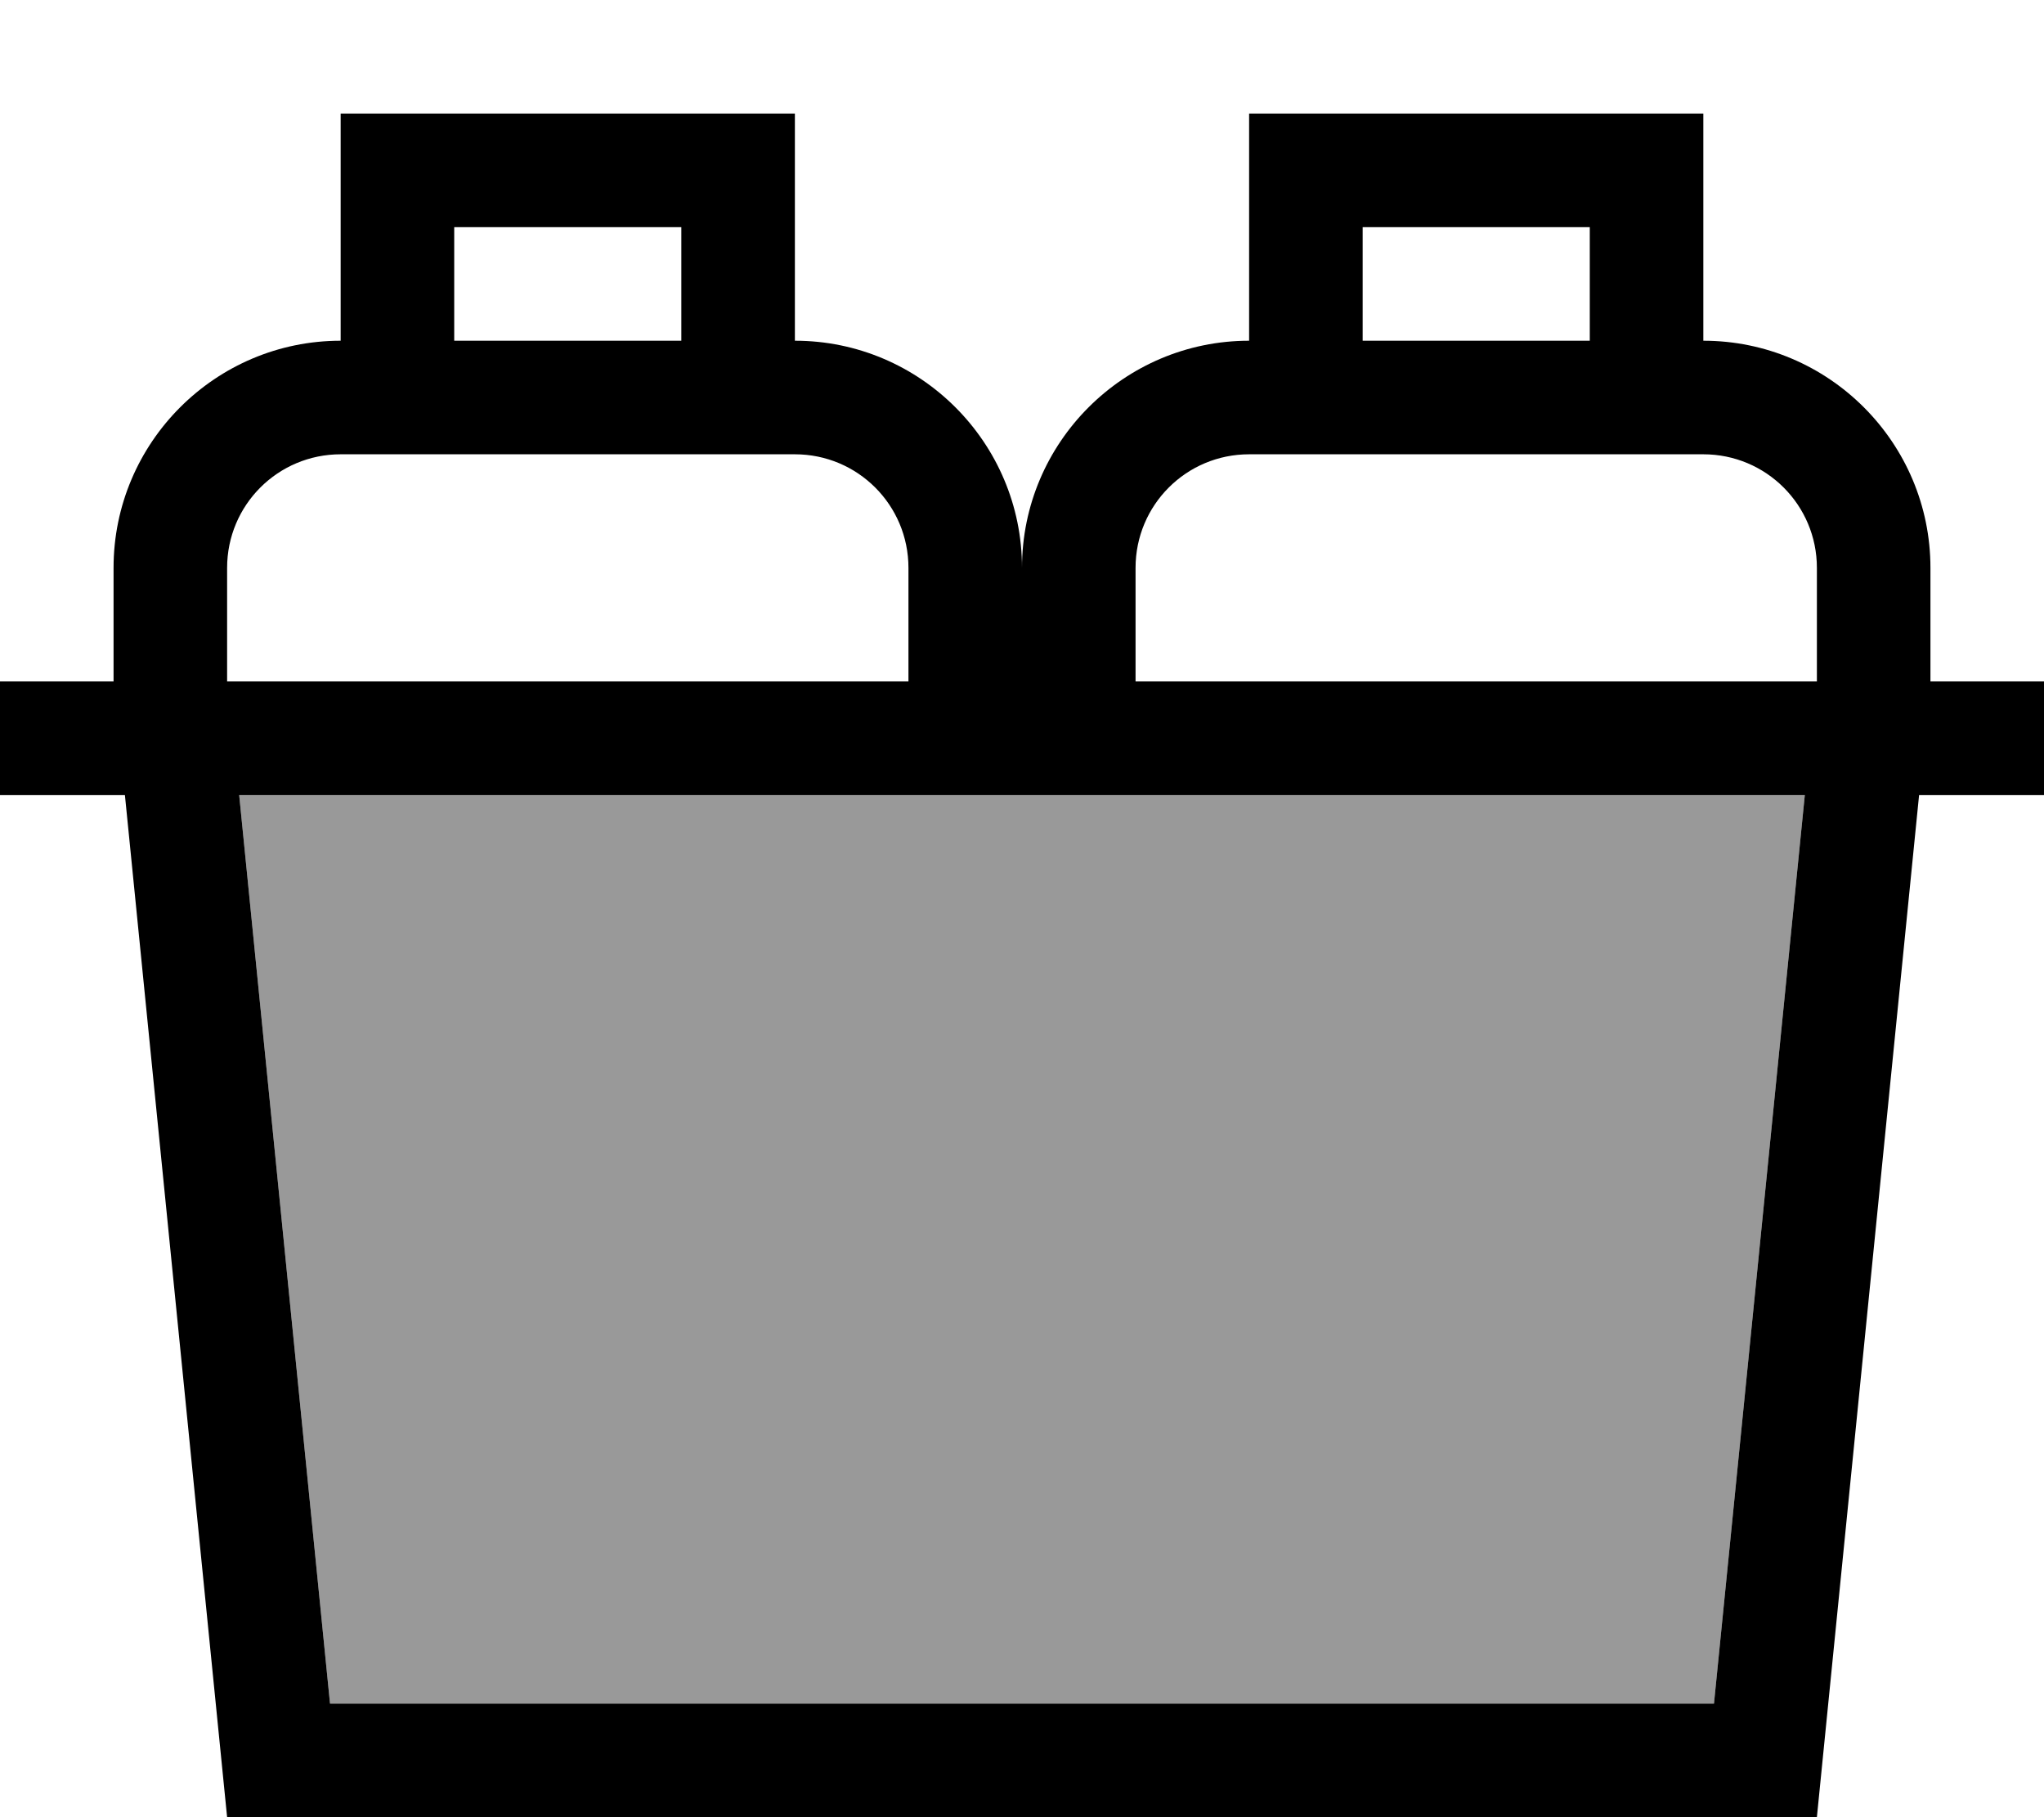
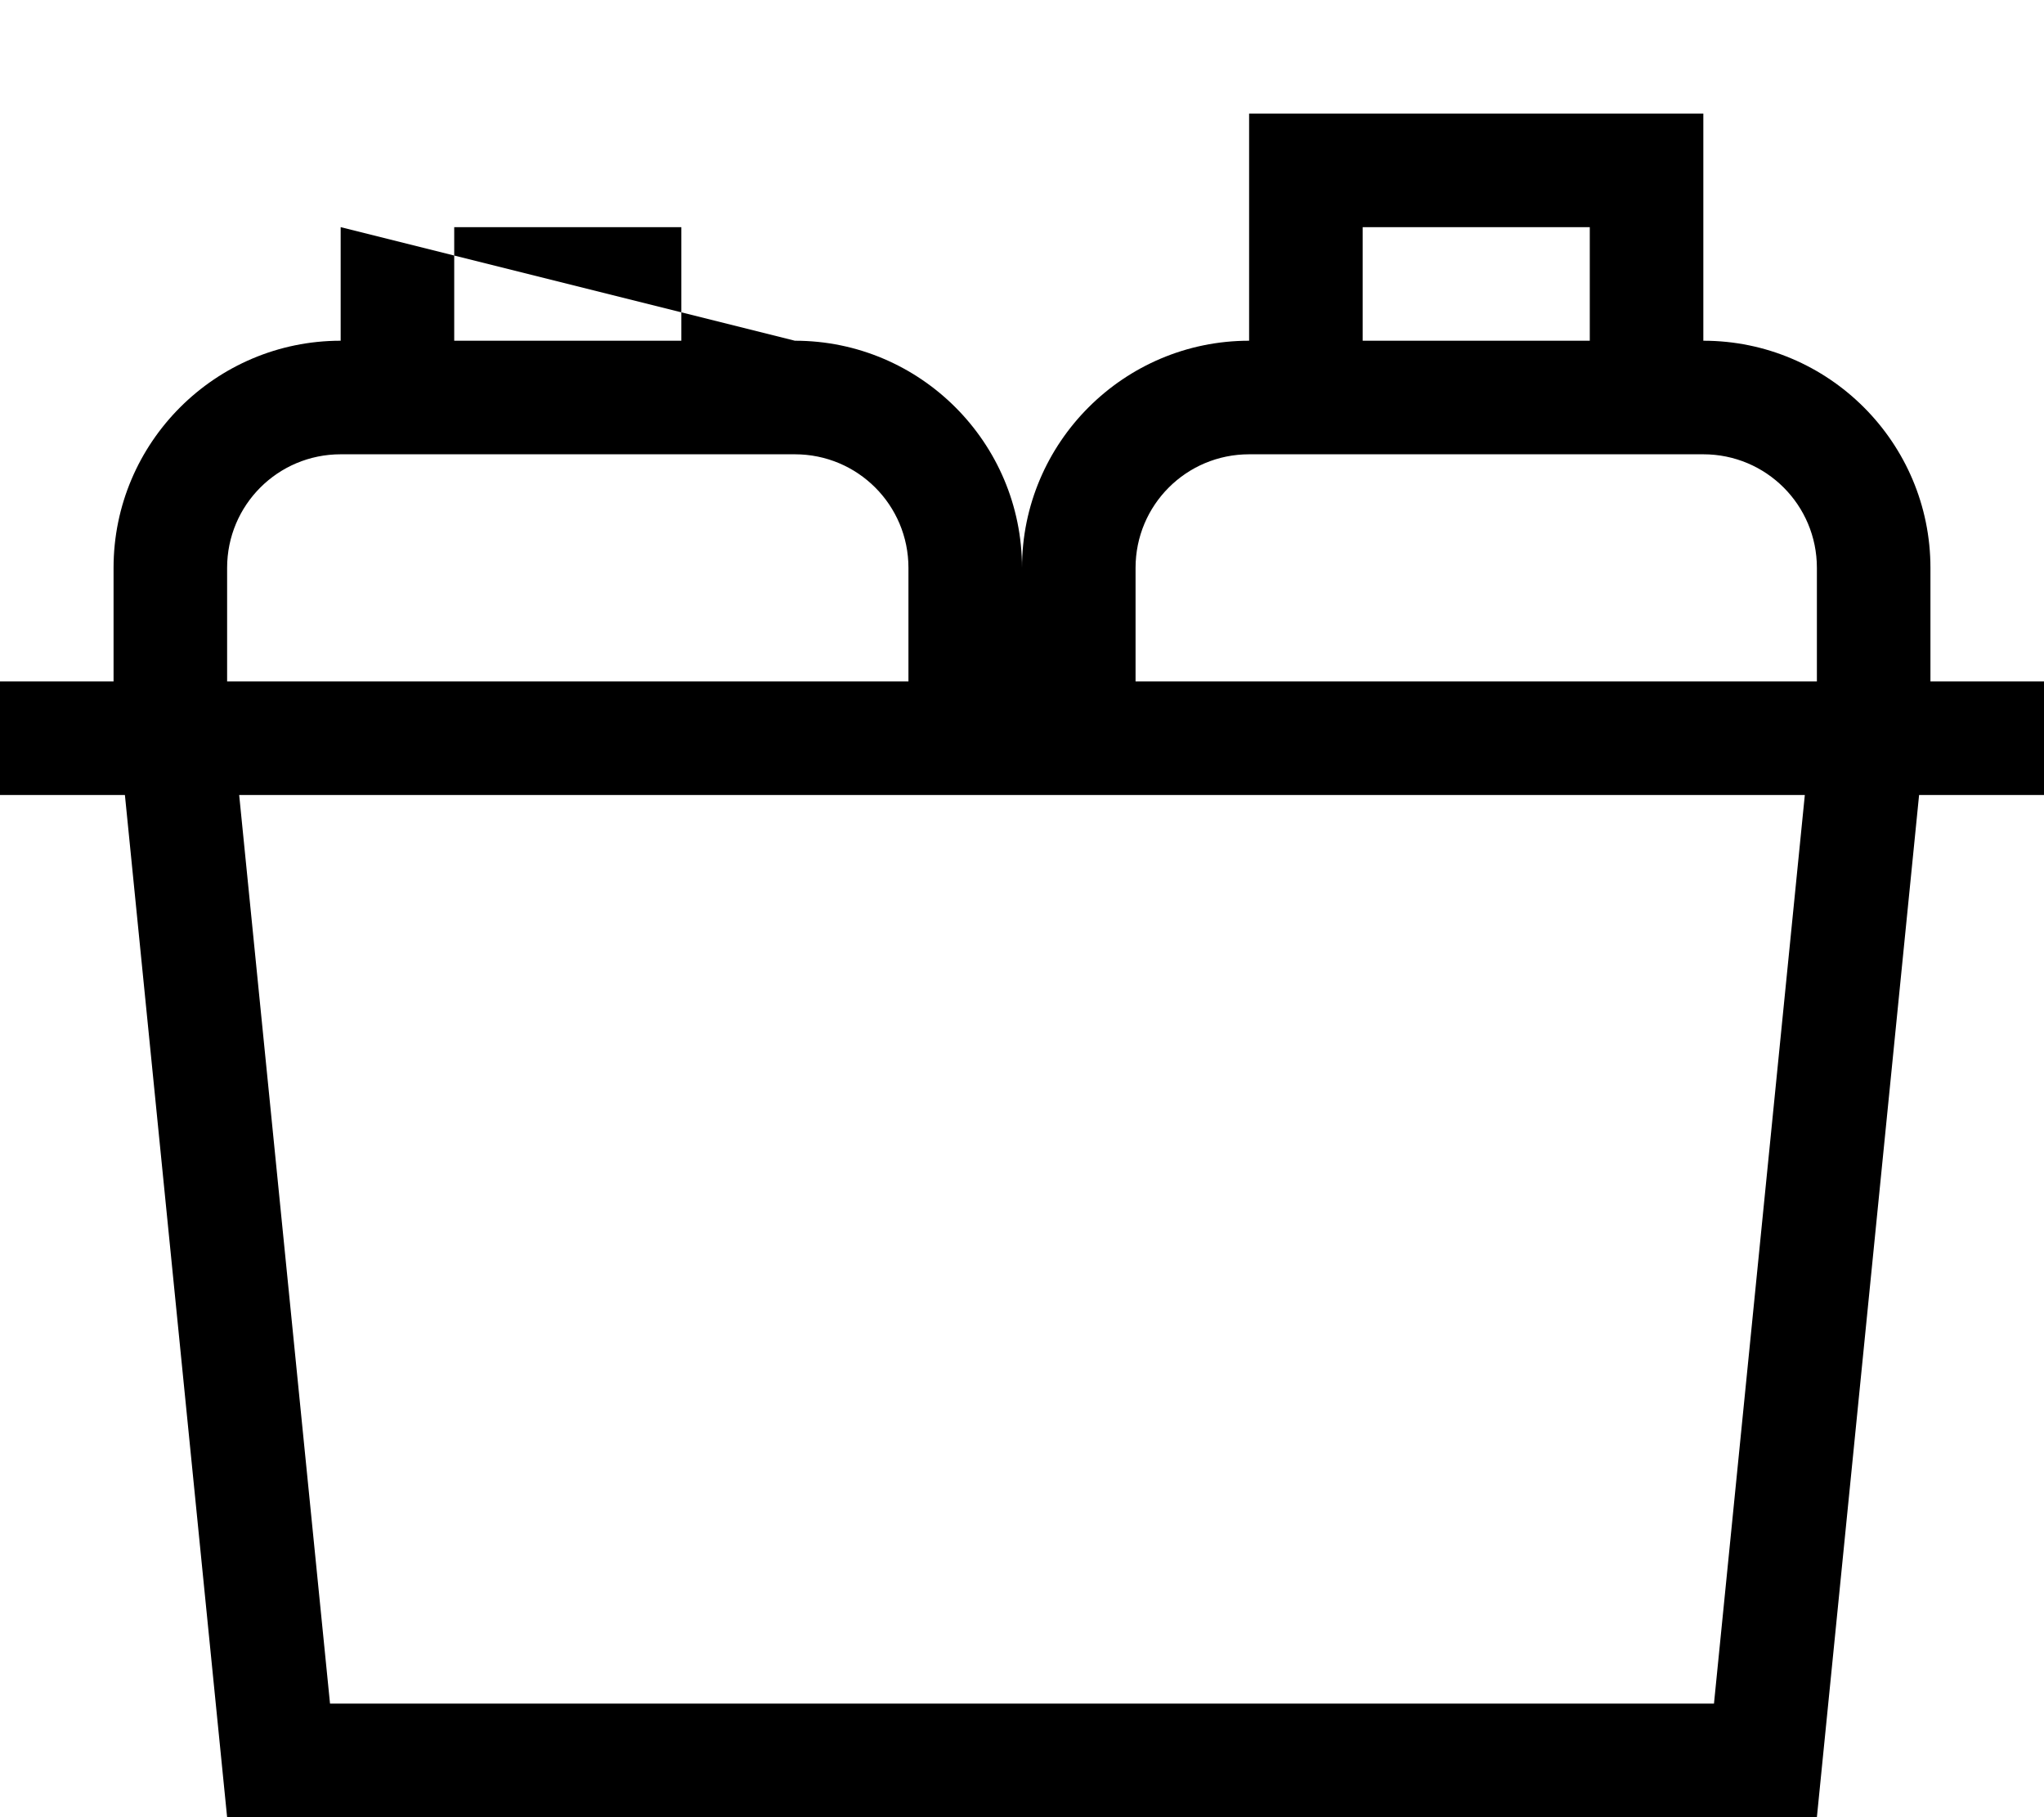
<svg xmlns="http://www.w3.org/2000/svg" viewBox="0 0 576 512">
-   <path style="fill:currentColor;opacity:.4" d="M67.4 224L93 480 483 480 508.6 224 67.4 224z" />
-   <path style="fill:currentColor;opacity:1" d="M192 64l0 32-64 0 0-32 64 0zM96 64l0 32c-35.3 0-64 28.7-64 64l0 32-32 0 0 32 35.2 0 28.8 288 448 0 28.8-288 35.2 0 0-32-32 0 0-32c0-35.3-28.7-64-64-64l0-64-128 0 0 64c-35.3 0-64 28.7-64 64 0-35.3-28.7-64-64-64l0-64-128 0 0 32zM512 192l-192 0 0-32c0-17.7 14.3-32 32-32l128 0c17.7 0 32 14.3 32 32l0 32zm-256 0l-192 0 0-32c0-17.7 14.3-32 32-32l128 0c17.7 0 32 14.3 32 32l0 32zM448 64l0 32-64 0 0-32 64 0zM93 480L67.4 224 508.6 224 483 480 93 480z" />
+   <path style="fill:currentColor;opacity:1" d="M192 64l0 32-64 0 0-32 64 0zM96 64l0 32c-35.3 0-64 28.7-64 64l0 32-32 0 0 32 35.2 0 28.8 288 448 0 28.8-288 35.2 0 0-32-32 0 0-32c0-35.3-28.7-64-64-64l0-64-128 0 0 64c-35.3 0-64 28.7-64 64 0-35.3-28.7-64-64-64zM512 192l-192 0 0-32c0-17.7 14.3-32 32-32l128 0c17.7 0 32 14.3 32 32l0 32zm-256 0l-192 0 0-32c0-17.7 14.3-32 32-32l128 0c17.7 0 32 14.3 32 32l0 32zM448 64l0 32-64 0 0-32 64 0zM93 480L67.4 224 508.6 224 483 480 93 480z" />
</svg>